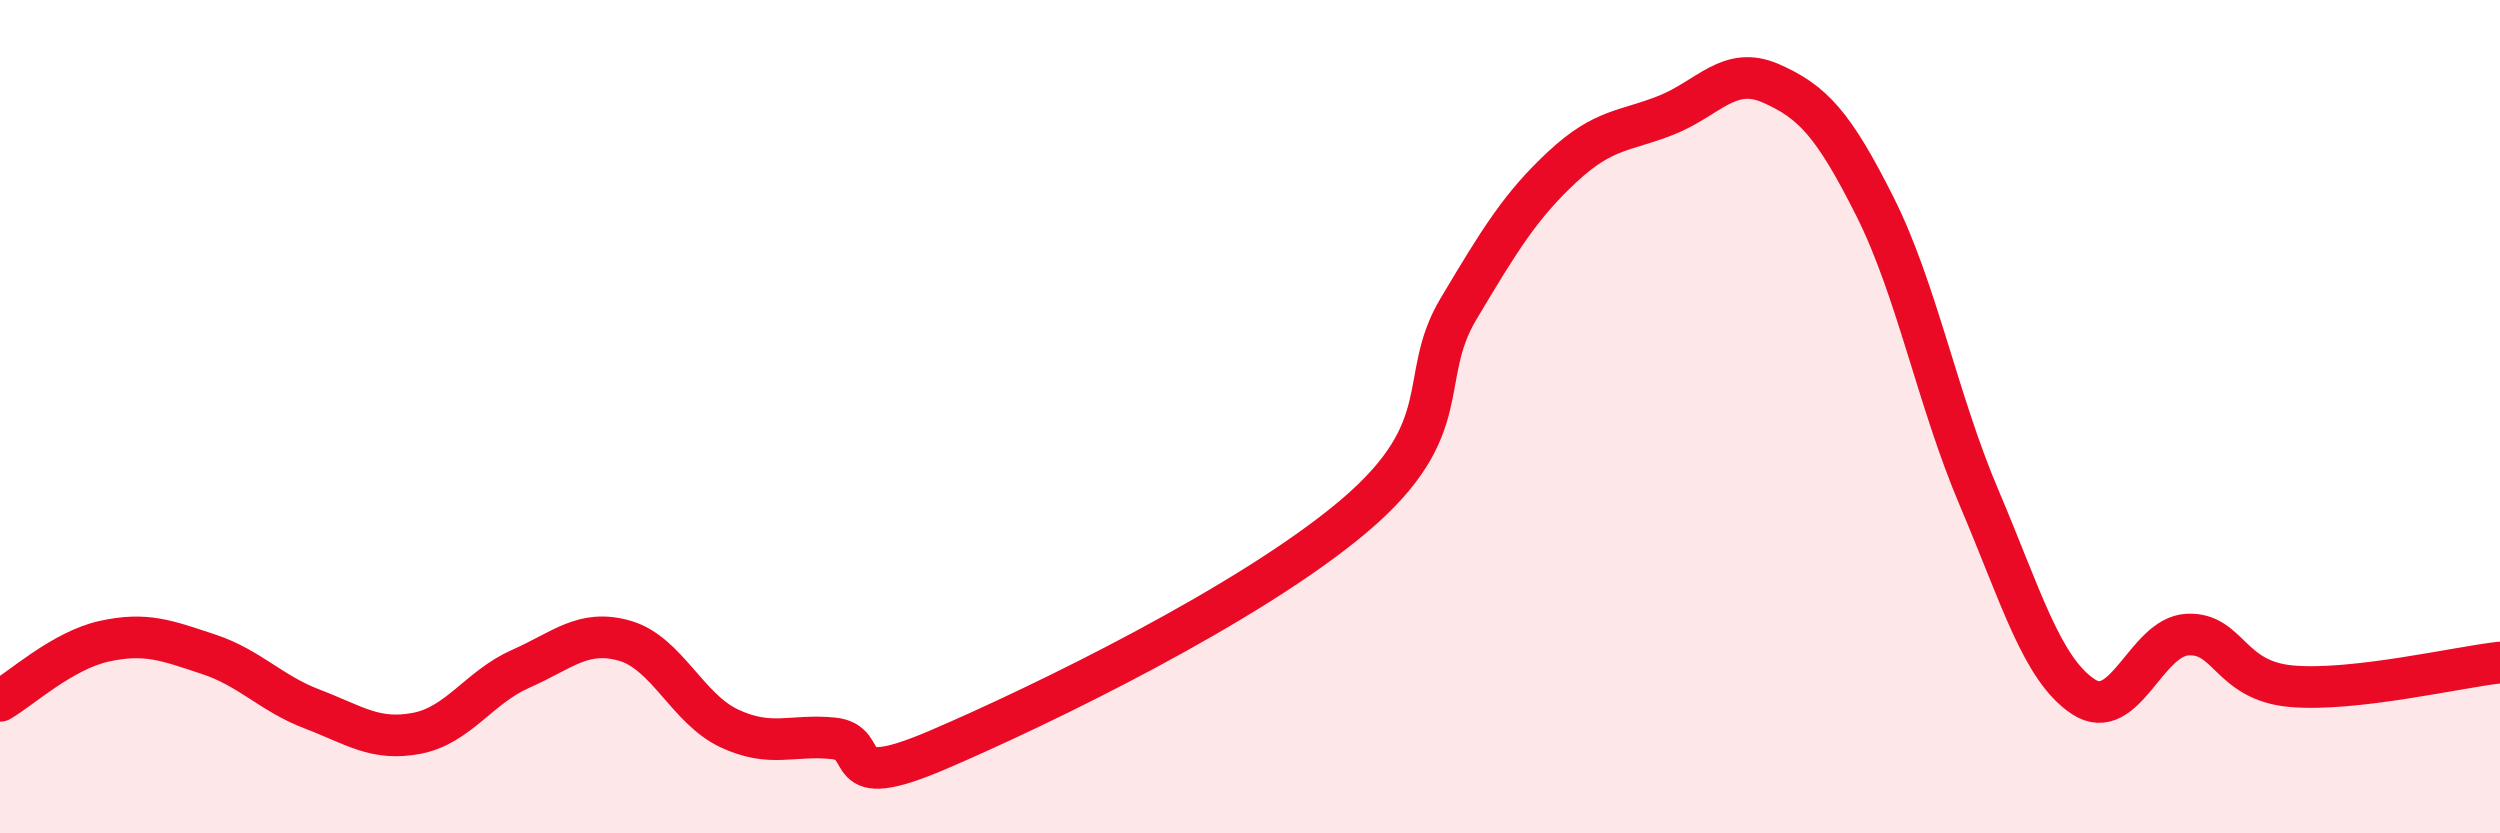
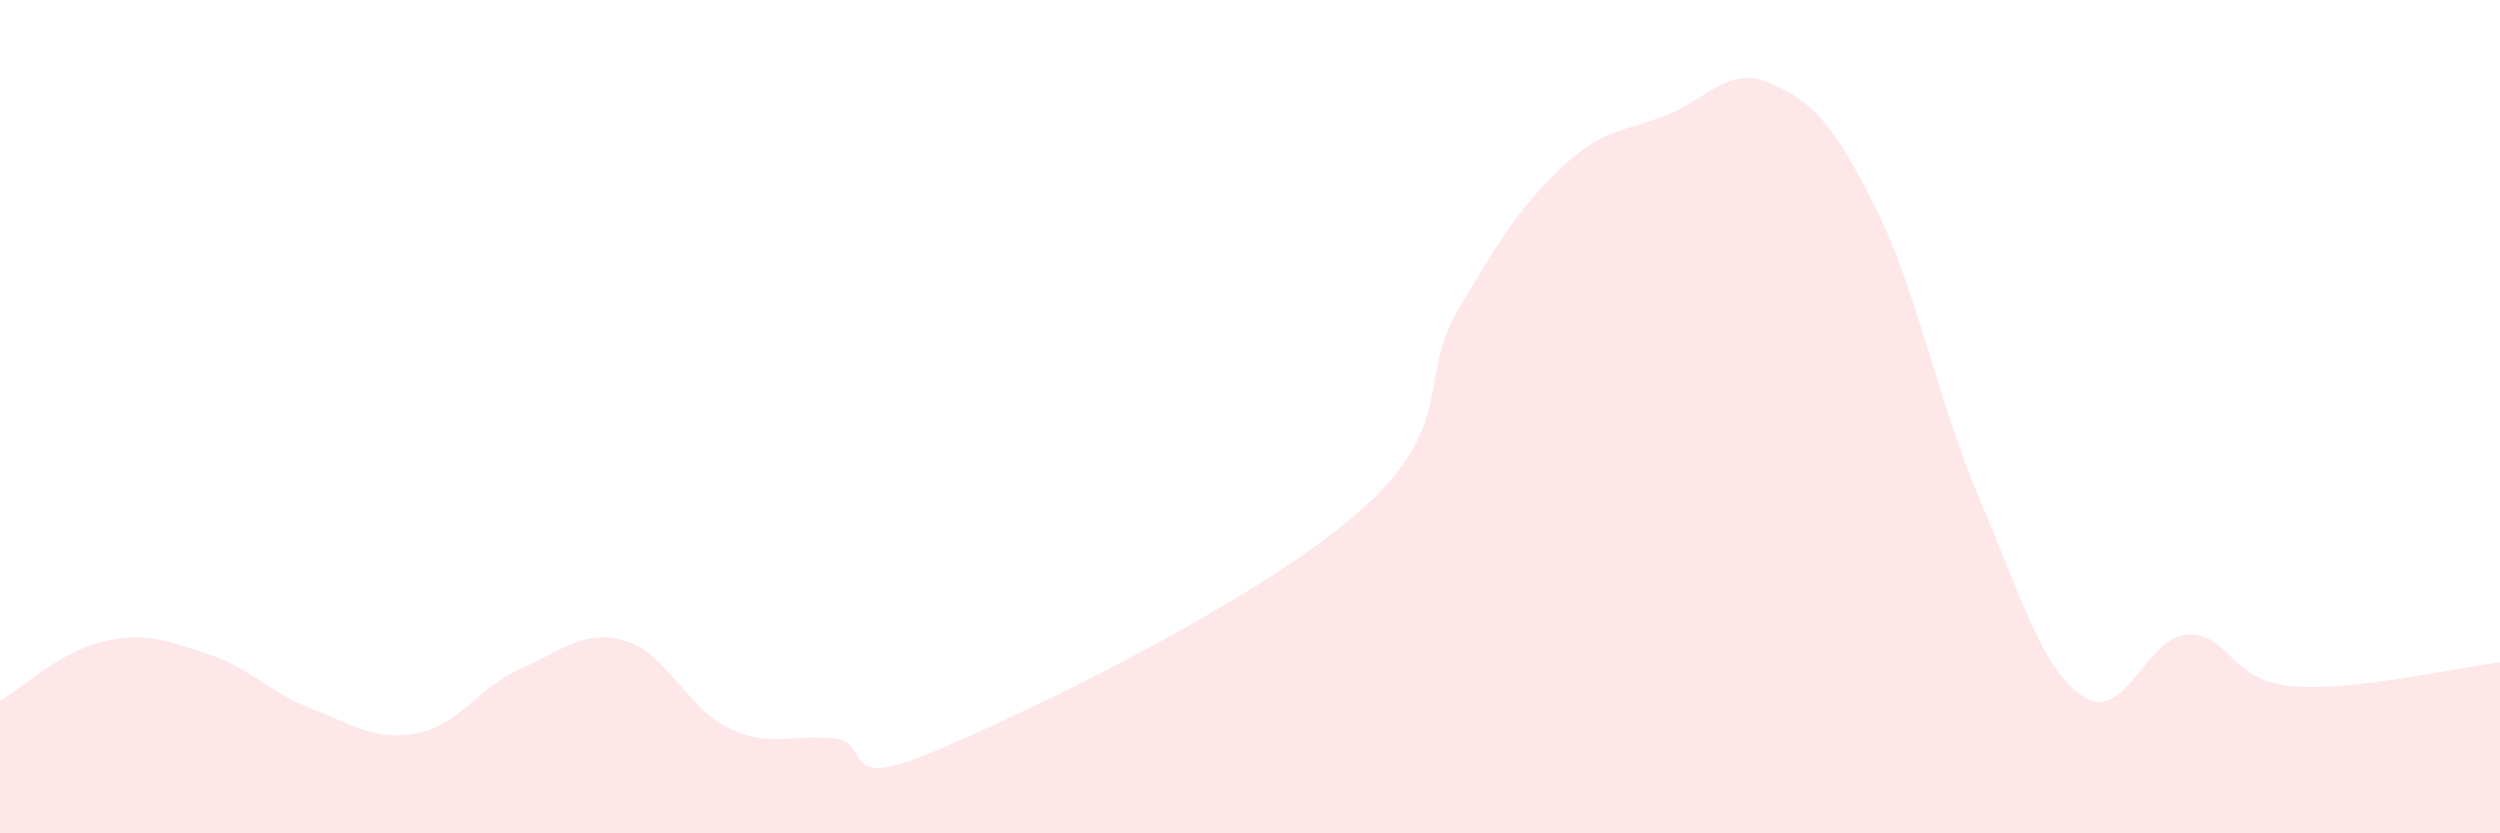
<svg xmlns="http://www.w3.org/2000/svg" width="60" height="20" viewBox="0 0 60 20">
  <path d="M 0,16.82 C 0.5,16.53 1.5,15.61 2.5,15.39 C 3.5,15.17 4,15.37 5,15.7 C 6,16.03 6.5,16.64 7.5,17.02 C 8.5,17.4 9,17.79 10,17.6 C 11,17.41 11.5,16.49 12.5,16.05 C 13.5,15.61 14,15.09 15,15.38 C 16,15.67 16.5,17.01 17.5,17.48 C 18.5,17.95 19,17.62 20,17.72 C 21,17.82 20,19.07 22.5,18 C 25,16.93 30,14.5 32.5,12.38 C 35,10.26 34,9.1 35,7.42 C 36,5.74 36.5,4.93 37.5,4 C 38.5,3.07 39,3.16 40,2.76 C 41,2.36 41.5,1.56 42.5,2 C 43.5,2.44 44,2.97 45,4.96 C 46,6.95 46.5,9.6 47.5,11.95 C 48.5,14.3 49,16.06 50,16.72 C 51,17.38 51.5,15.28 52.5,15.23 C 53.5,15.18 53.5,16.34 55,16.47 C 56.5,16.6 59,16.01 60,15.9L60 20L0 20Z" fill="#EB0A25" opacity="0.1" stroke-linecap="round" stroke-linejoin="round" />
-   <path d="M 0,16.82 C 0.5,16.53 1.5,15.61 2.5,15.39 C 3.5,15.17 4,15.37 5,15.7 C 6,16.03 6.5,16.64 7.5,17.02 C 8.5,17.4 9,17.79 10,17.6 C 11,17.41 11.5,16.49 12.5,16.05 C 13.5,15.61 14,15.09 15,15.38 C 16,15.67 16.5,17.01 17.5,17.48 C 18.5,17.95 19,17.62 20,17.72 C 21,17.82 20,19.07 22.5,18 C 25,16.93 30,14.5 32.5,12.38 C 35,10.26 34,9.1 35,7.42 C 36,5.74 36.5,4.93 37.5,4 C 38.5,3.07 39,3.16 40,2.76 C 41,2.36 41.5,1.56 42.5,2 C 43.5,2.44 44,2.97 45,4.96 C 46,6.95 46.5,9.6 47.5,11.95 C 48.5,14.3 49,16.06 50,16.72 C 51,17.38 51.5,15.28 52.5,15.23 C 53.5,15.18 53.5,16.34 55,16.47 C 56.5,16.6 59,16.01 60,15.9" stroke="#EB0A25" stroke-width="1" fill="none" stroke-linecap="round" stroke-linejoin="round" />
</svg>